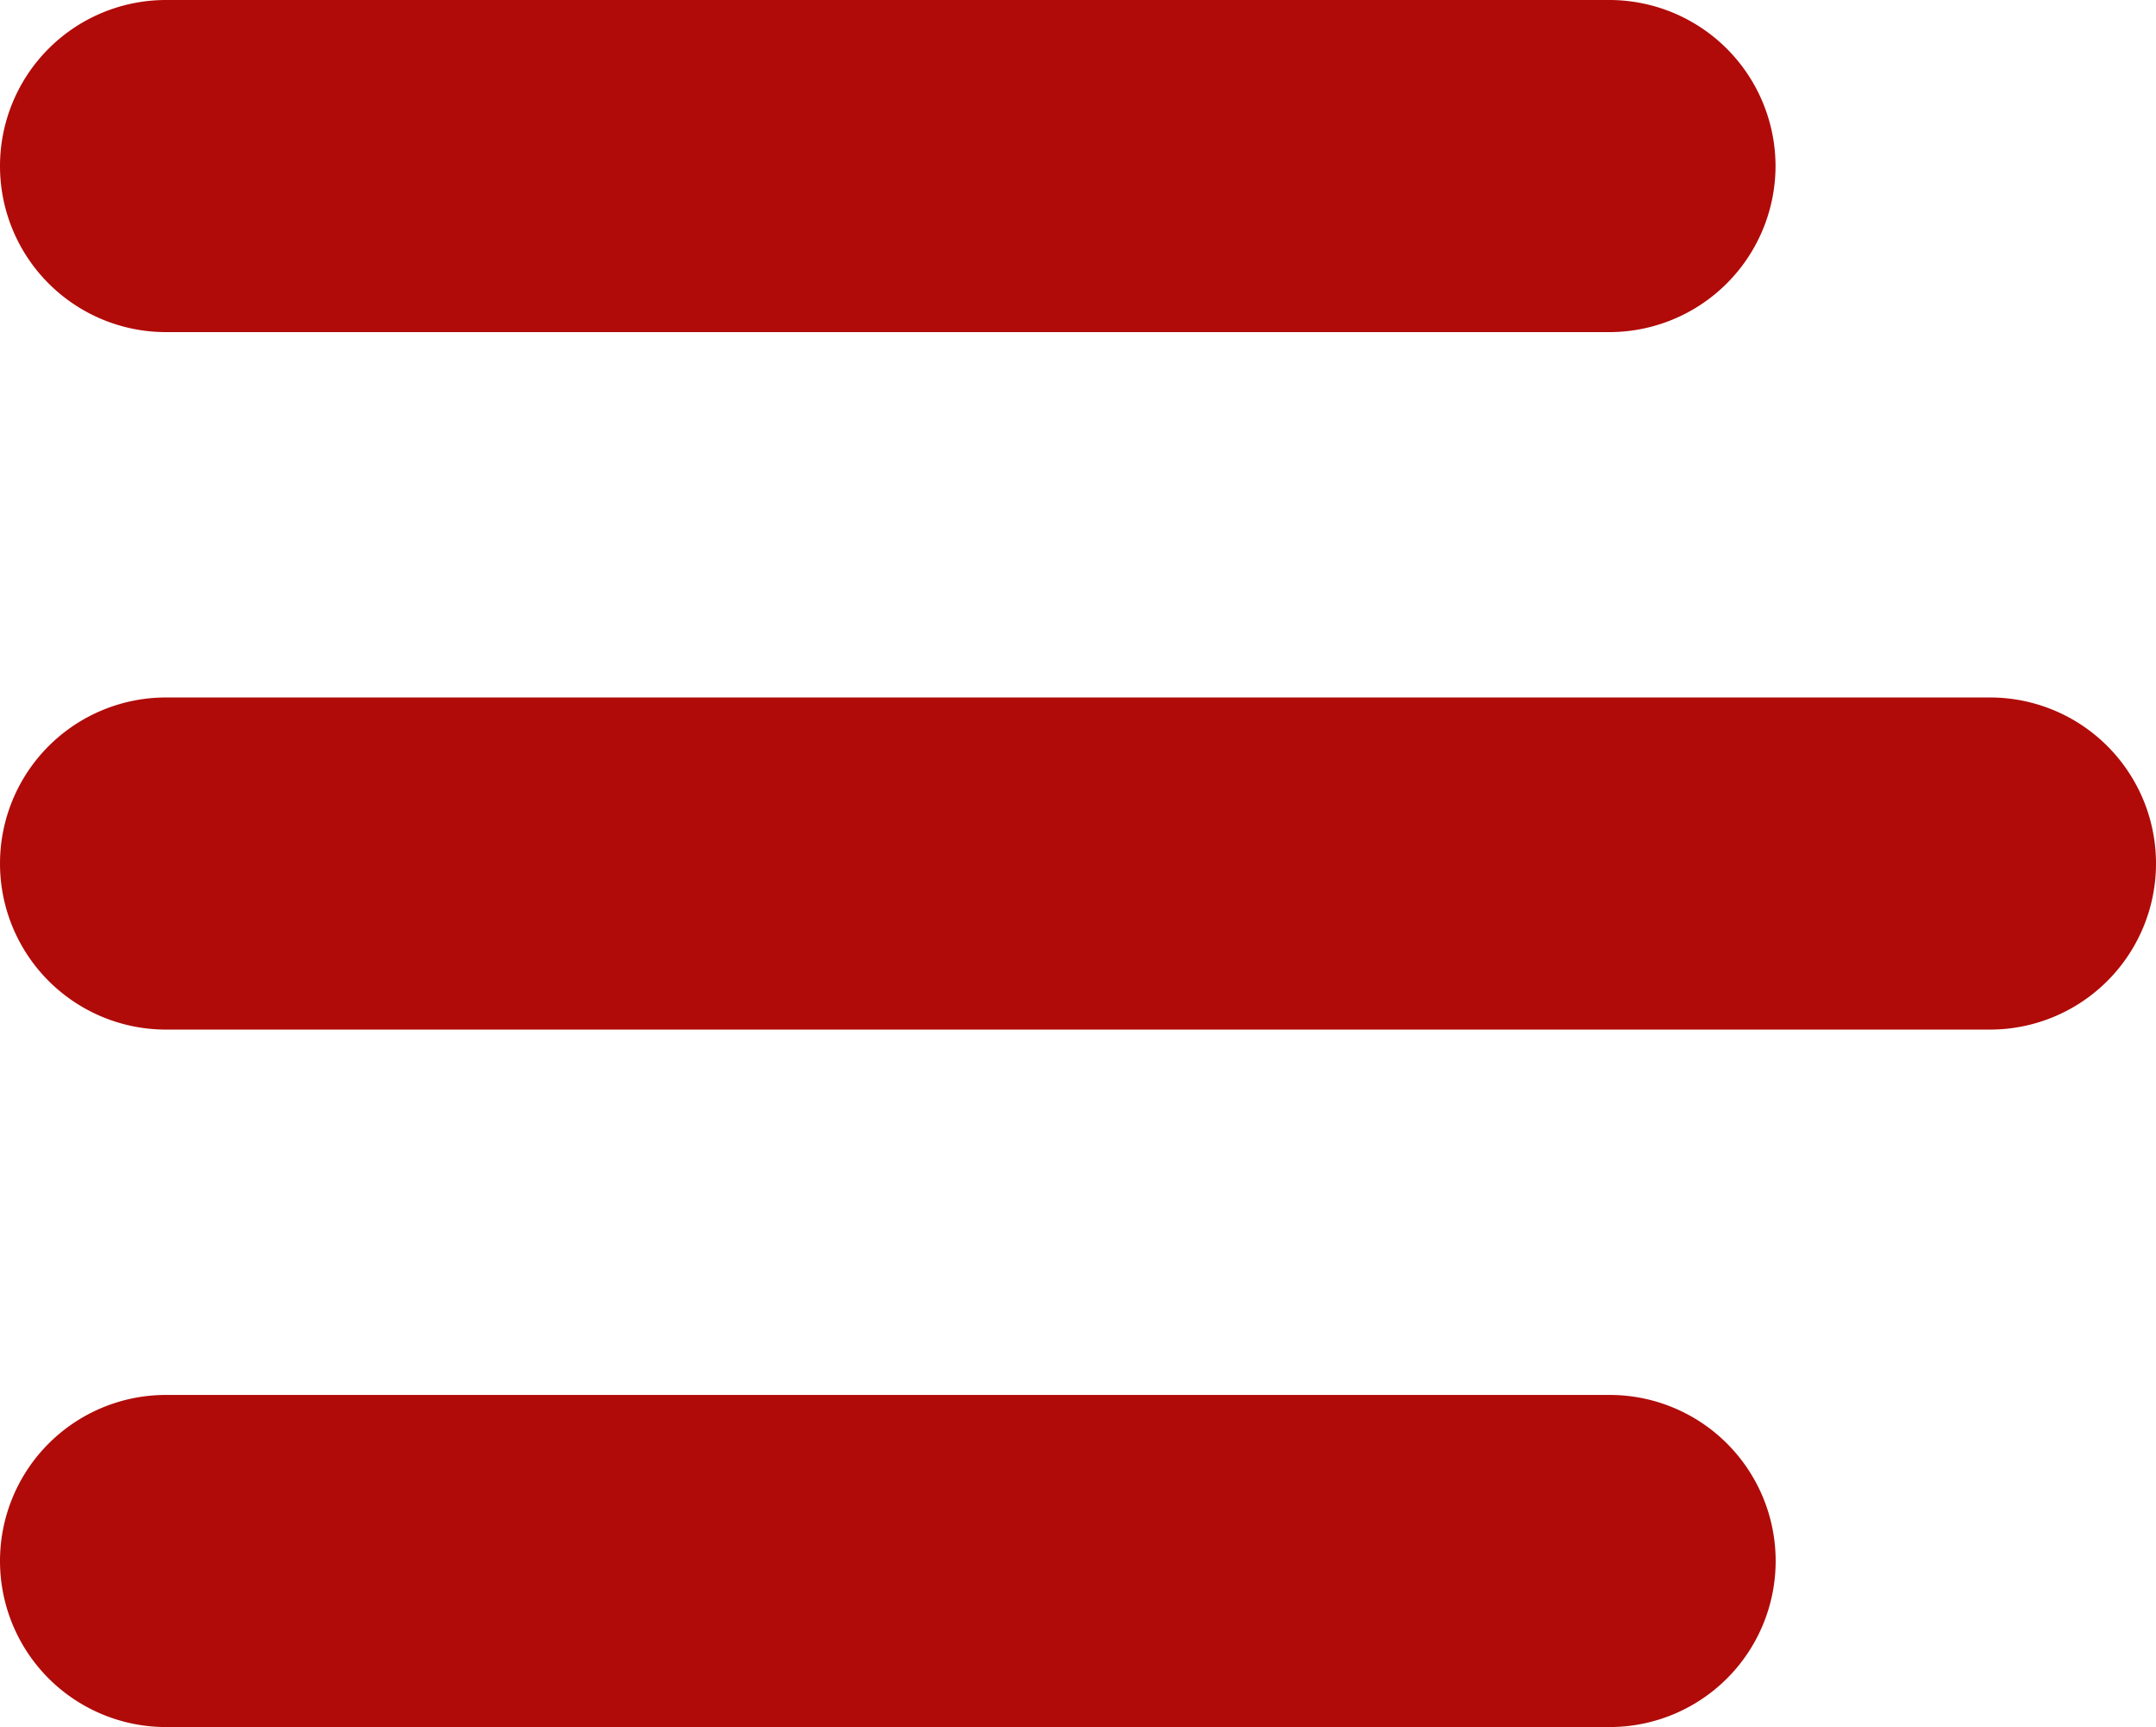
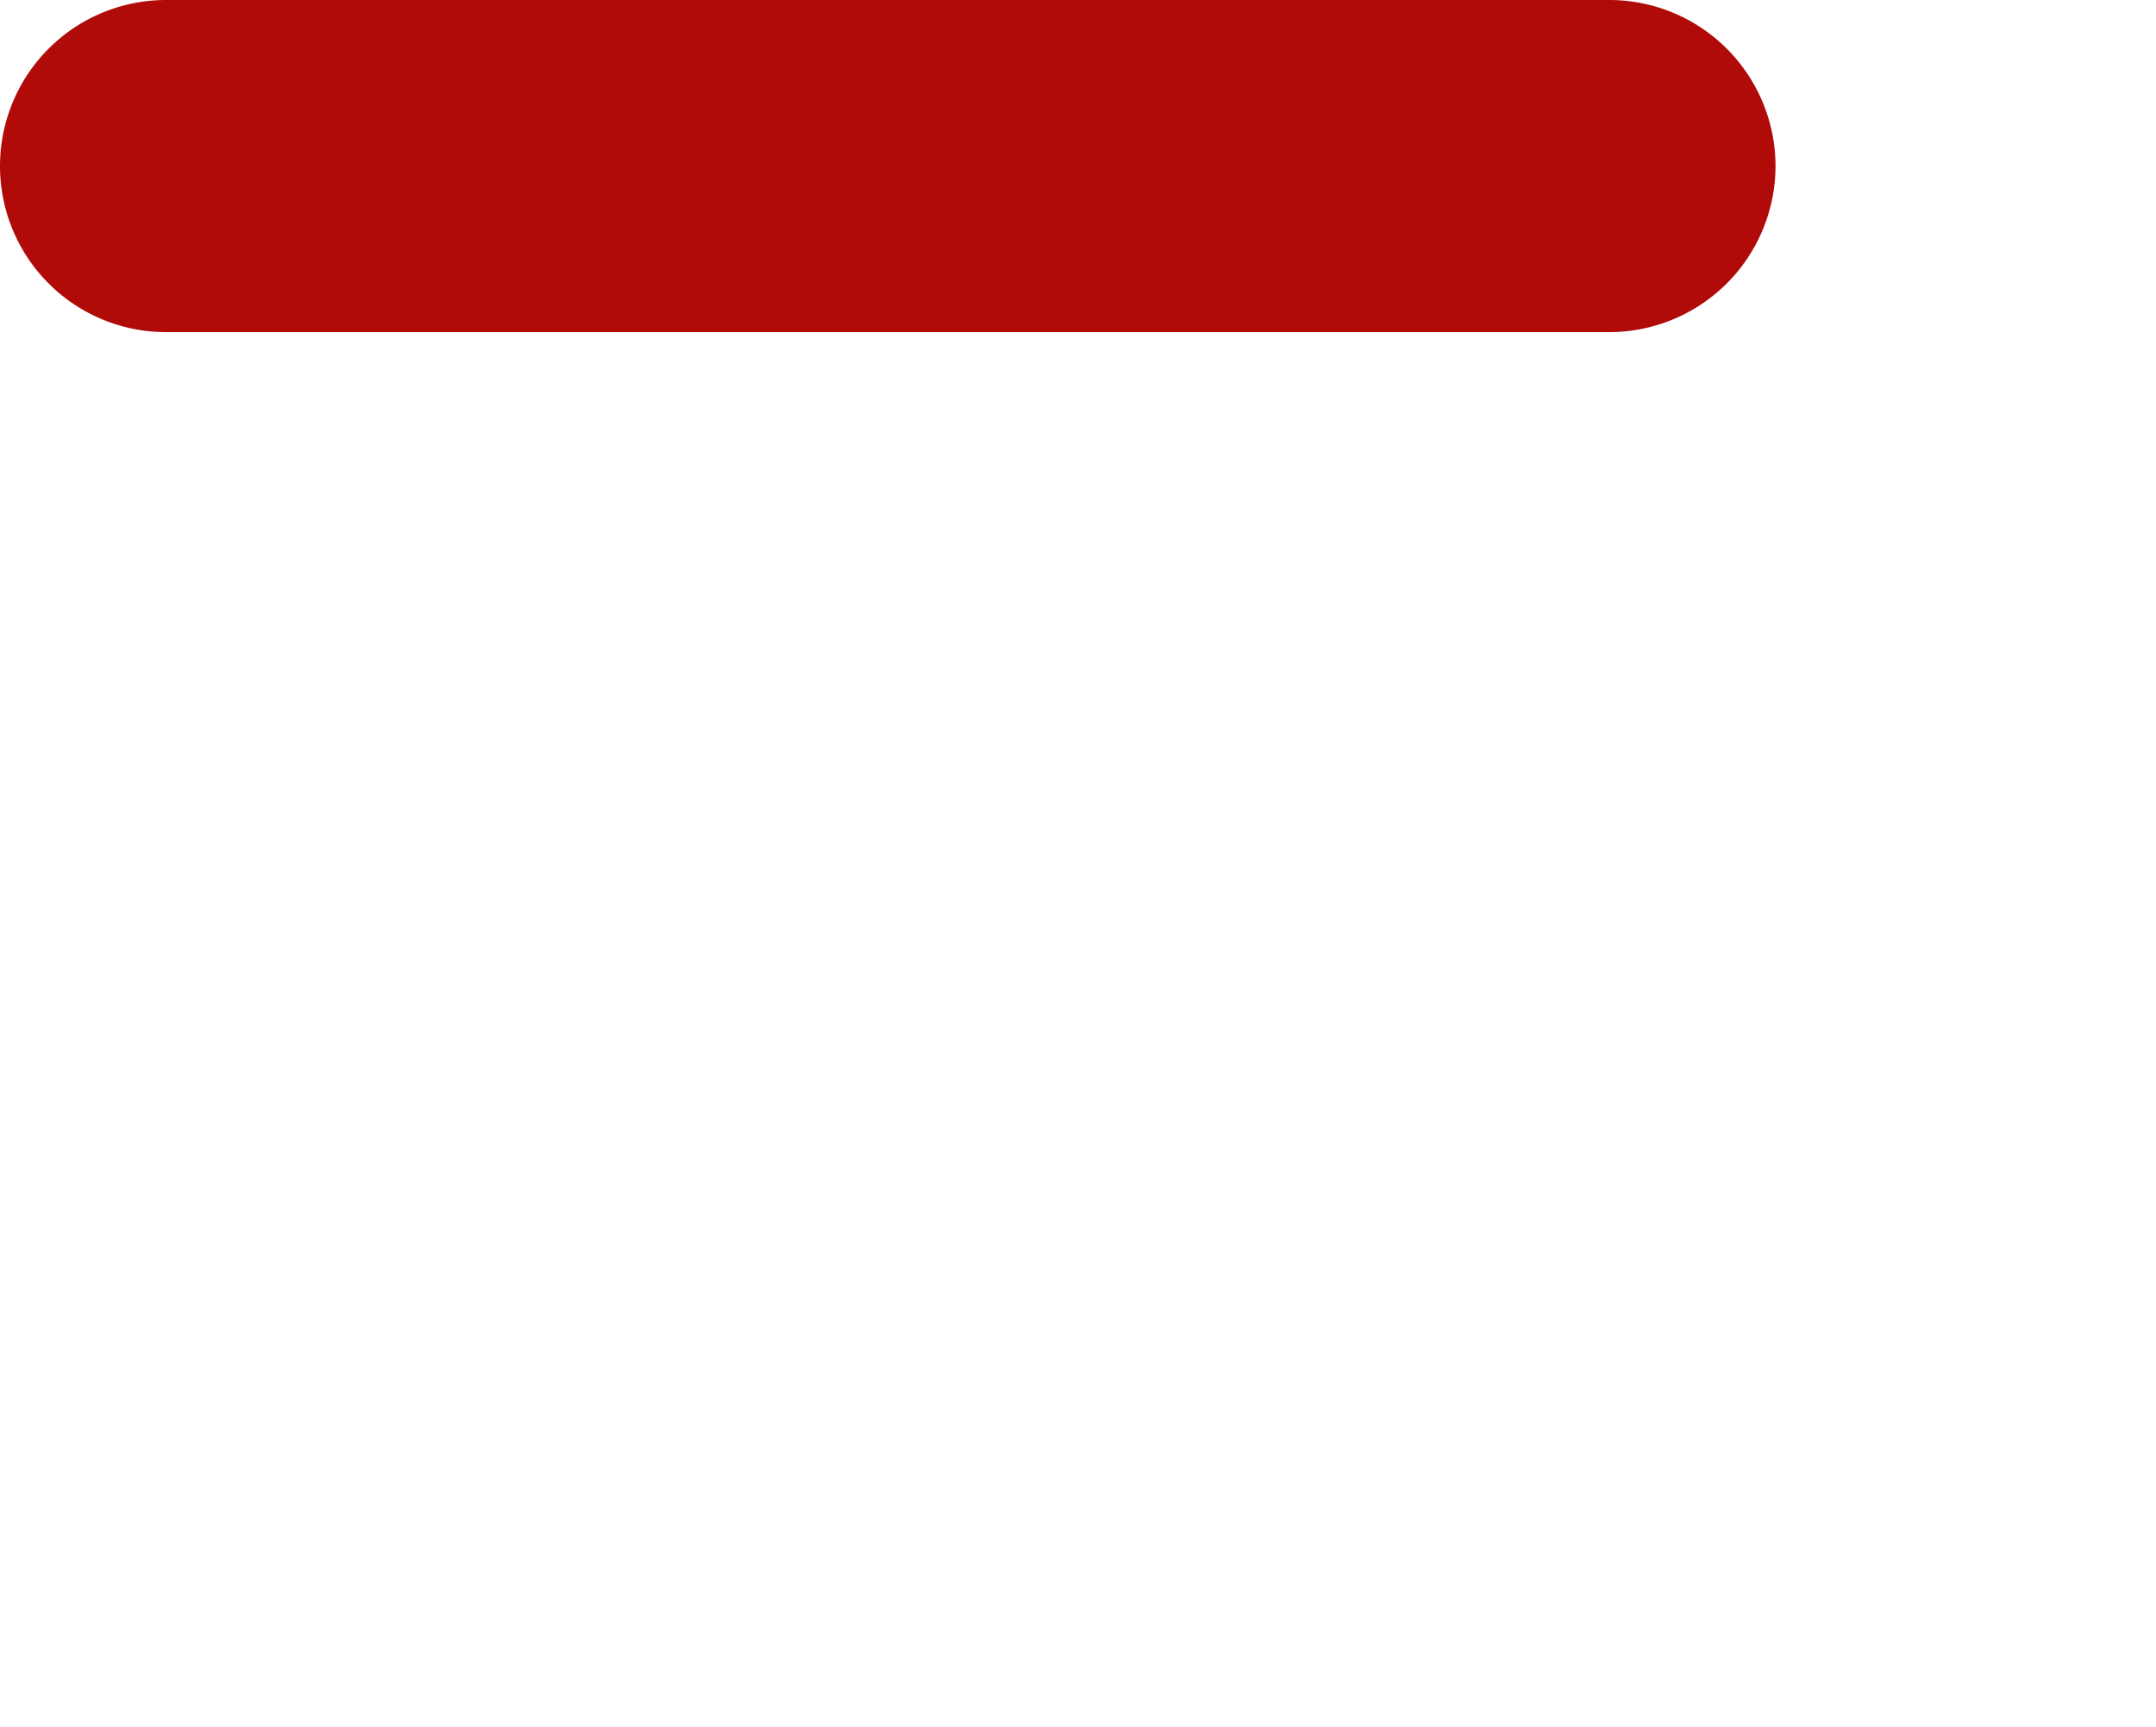
<svg xmlns="http://www.w3.org/2000/svg" width="17" height="13.615" viewBox="0 0 17 13.615">
  <defs>
    <clipPath id="clip-path">
      <rect id="Rectangle_8" data-name="Rectangle 8" width="17" height="13.615" transform="translate(0 0)" fill="none" />
    </clipPath>
  </defs>
  <g id="Group_5" data-name="Group 5" transform="translate(0 0)">
    <g id="Group_4" data-name="Group 4" transform="translate(0 0)" clip-path="url(#clip-path)">
      <path id="Path_8" data-name="Path 8" d="M14,1.309A1.311,1.311,0,0,0,12.692,0H1.309a1.309,1.309,0,0,0,0,2.618H12.692A1.311,1.311,0,0,0,14,1.309" transform="translate(0 0)" fill="#B00B09" />
-       <path id="Path_9" data-name="Path 9" d="M15.691,21.043a1.309,1.309,0,0,0,0-2.618H1.309a1.309,1.309,0,0,0,0,2.618Z" transform="translate(0 -12.927)" fill="#B00B09" />
-       <path id="Path_10" data-name="Path 10" d="M12.692,39.469a1.309,1.309,0,1,0,0-2.618H1.309a1.309,1.309,0,1,0,0,2.618Z" transform="translate(0 -25.855)" fill="#B00B09" />
    </g>
  </g>
</svg>